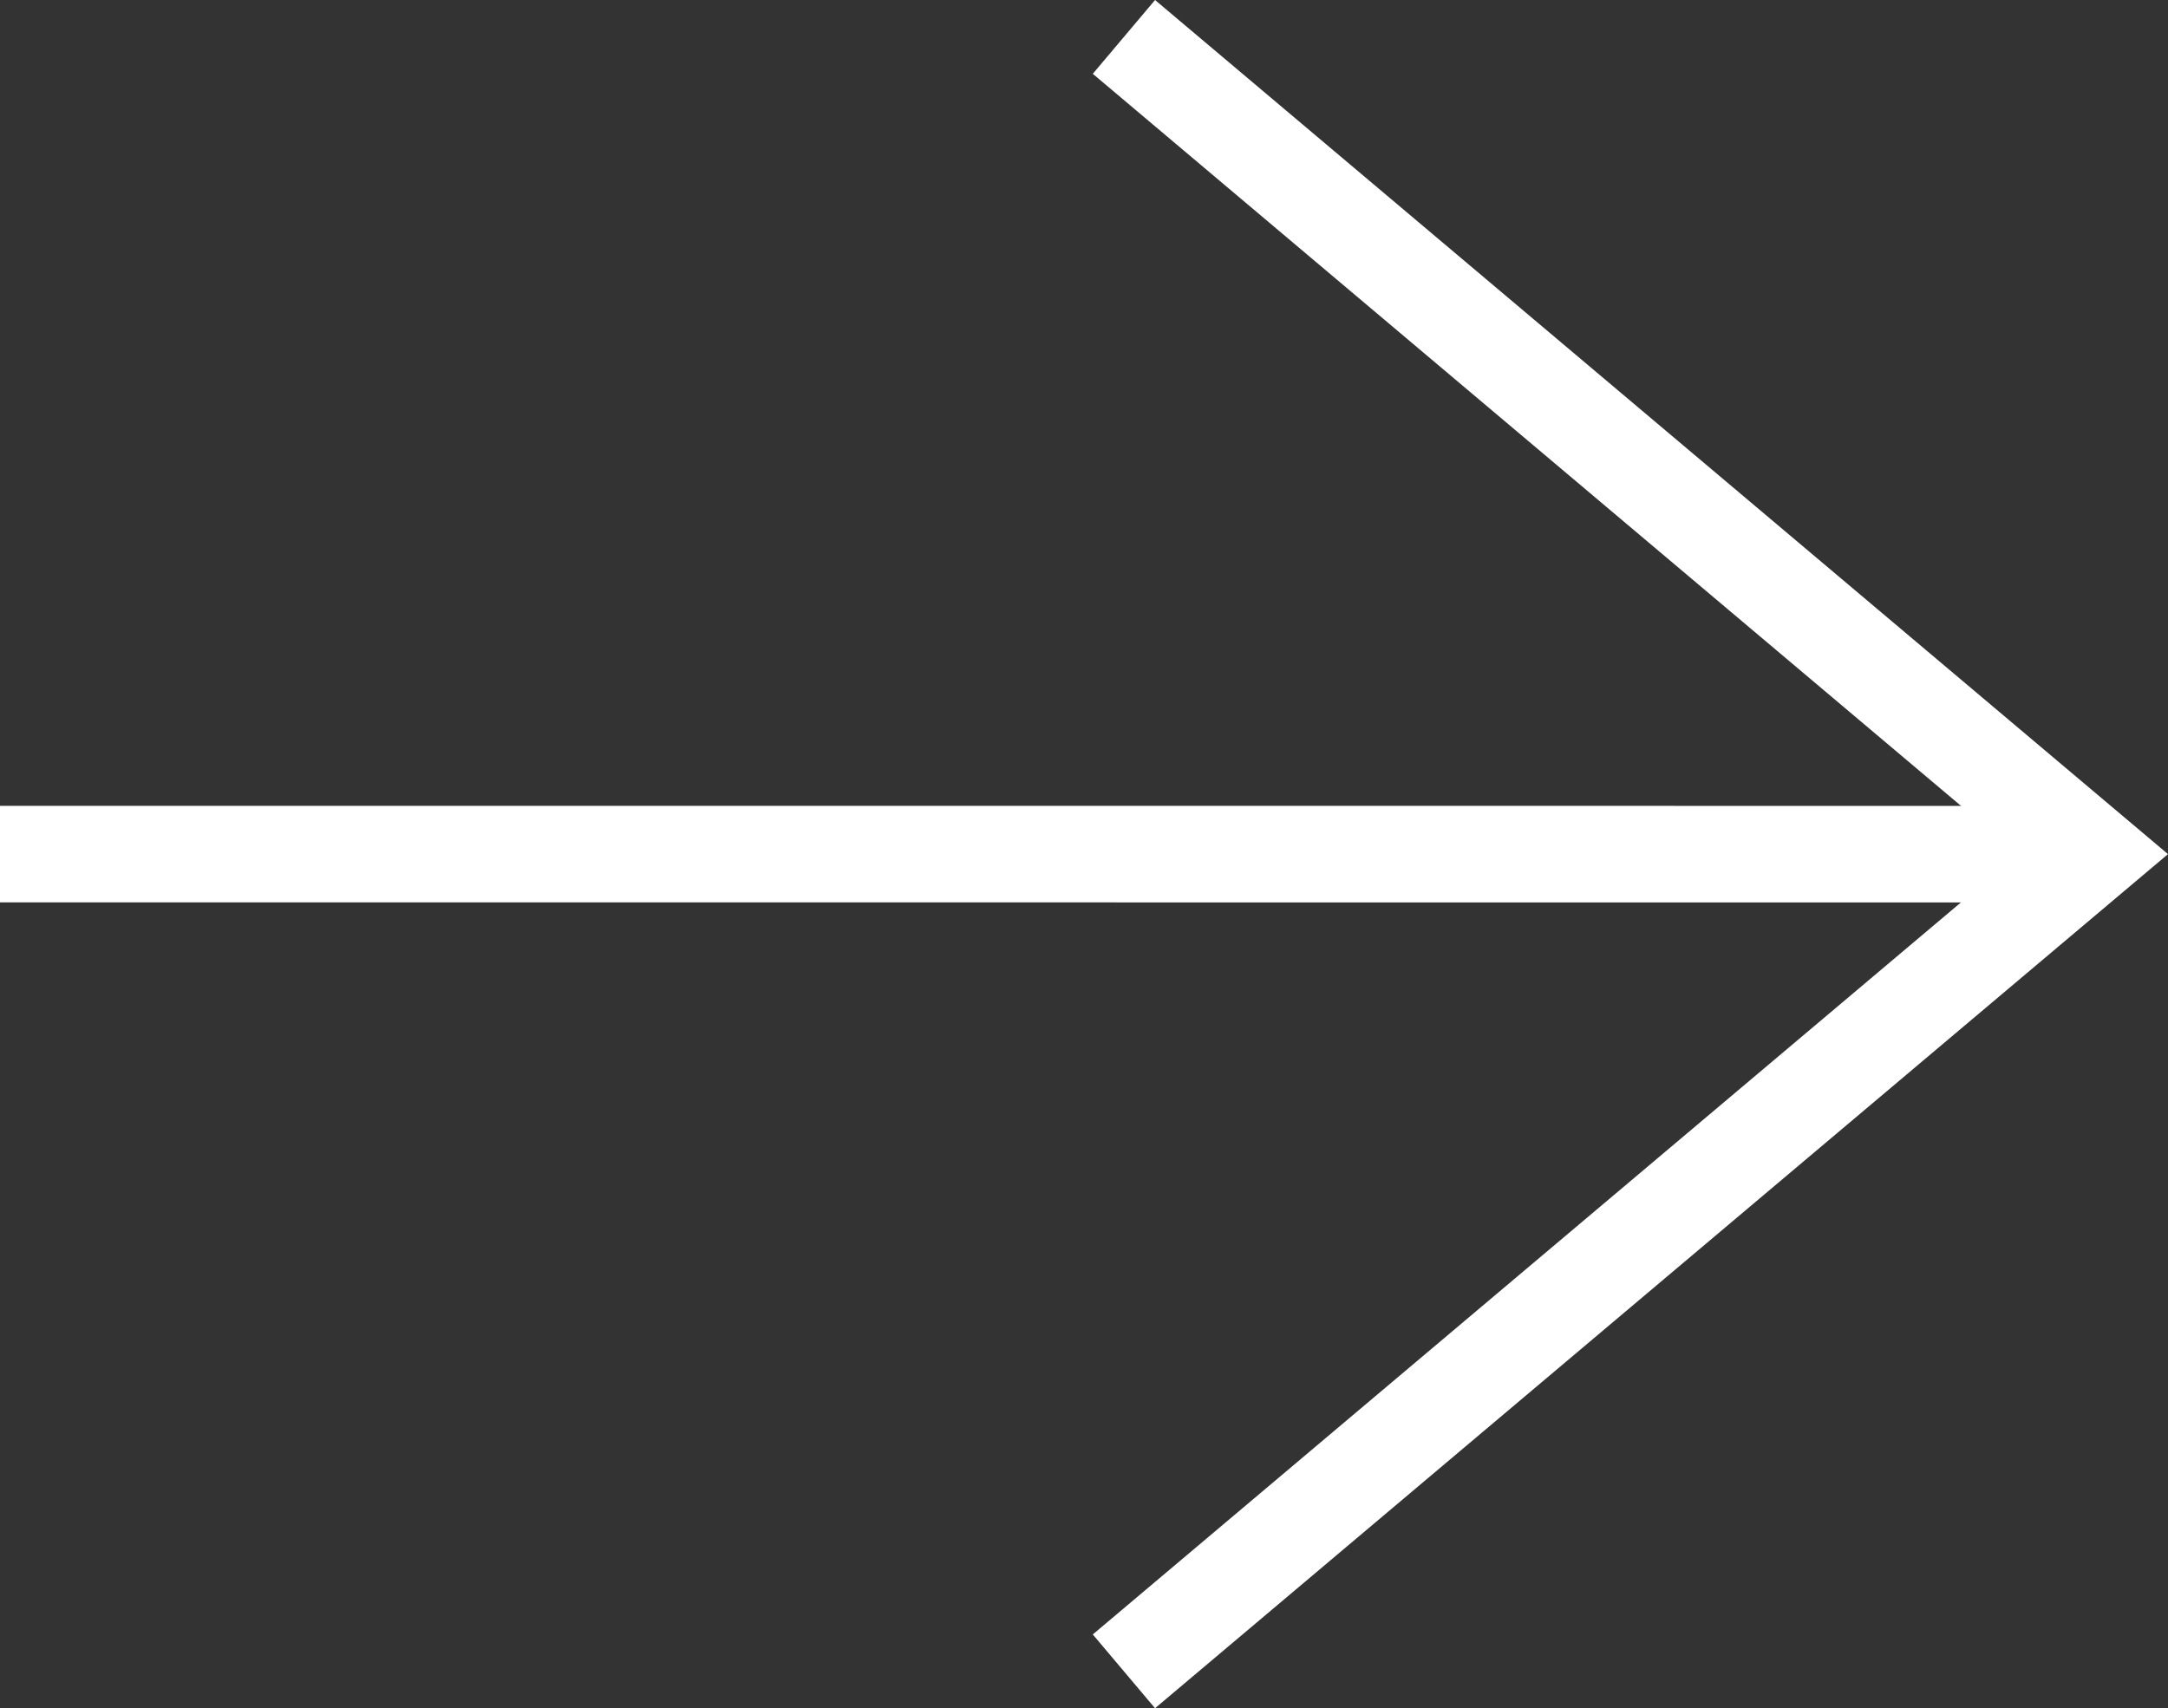
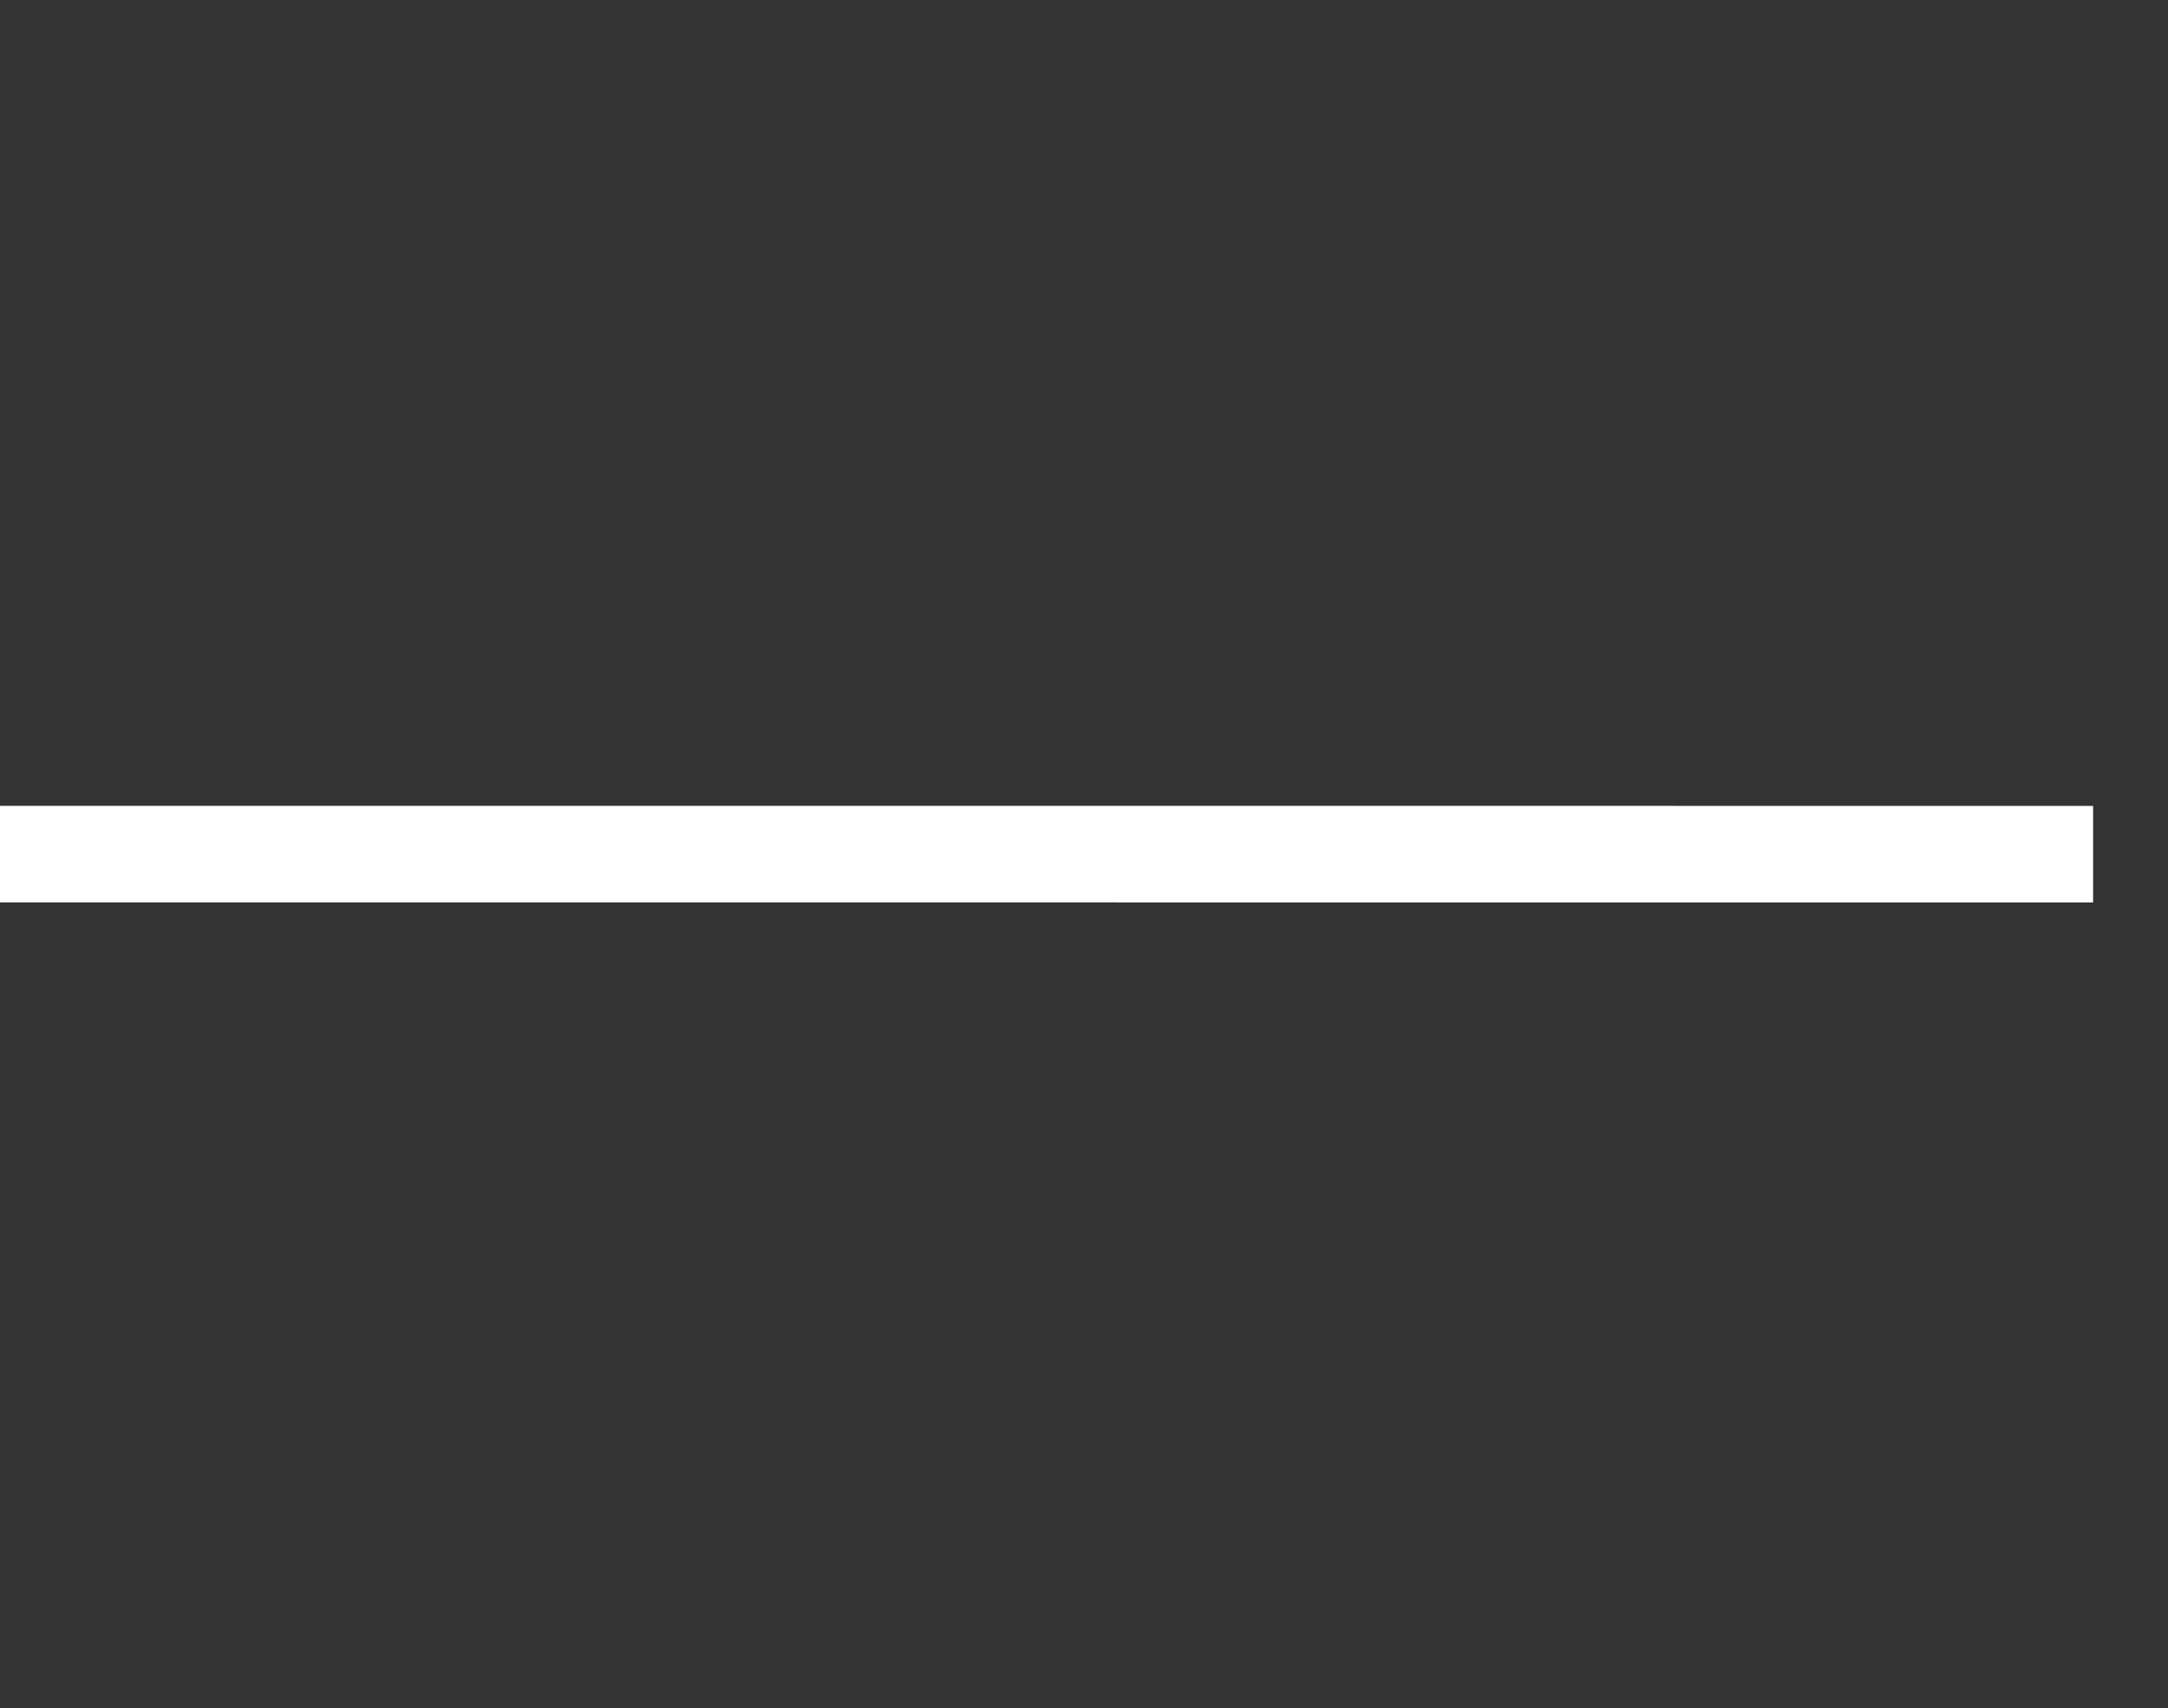
<svg xmlns="http://www.w3.org/2000/svg" id="Component_8_20" data-name="Component 8 – 20" width="63.656" height="50.168" viewBox="0 0 63.656 50.168">
  <rect x="0" y="0" width="63.656" height="50.168" fill="#333333" stroke="none" />
  <defs>
    <style>
      .cls-1, .cls-3 {
        fill: none;
      }

      .cls-2 {
        clip-path: url(#clip-path);
      }

      .cls-3 {
        stroke: #fff;
        stroke-miterlimit: 10;
        stroke-width: 2.835px;
      }
    </style>
    <clipPath id="clip-path">
      <rect class="cls-1" width="63.656" height="50.168" />
    </clipPath>
  </defs>
  <g id="Repeat_Grid_1" data-name="Repeat Grid 1" class="cls-2">
    <g transform="translate(-65.954 -807.963)">
      <g id="velaki" transform="translate(65.954 809.047)">
-         <path id="Path_25" data-name="Path 25" class="cls-3" d="M132,1080.027l28.457,24-28.457,24" transform="translate(-99 -1080.027)" />
        <line id="Line_15" data-name="Line 15" class="cls-3" x2="61.457" y2="0.001" transform="translate(0 24)" />
      </g>
    </g>
  </g>
</svg>